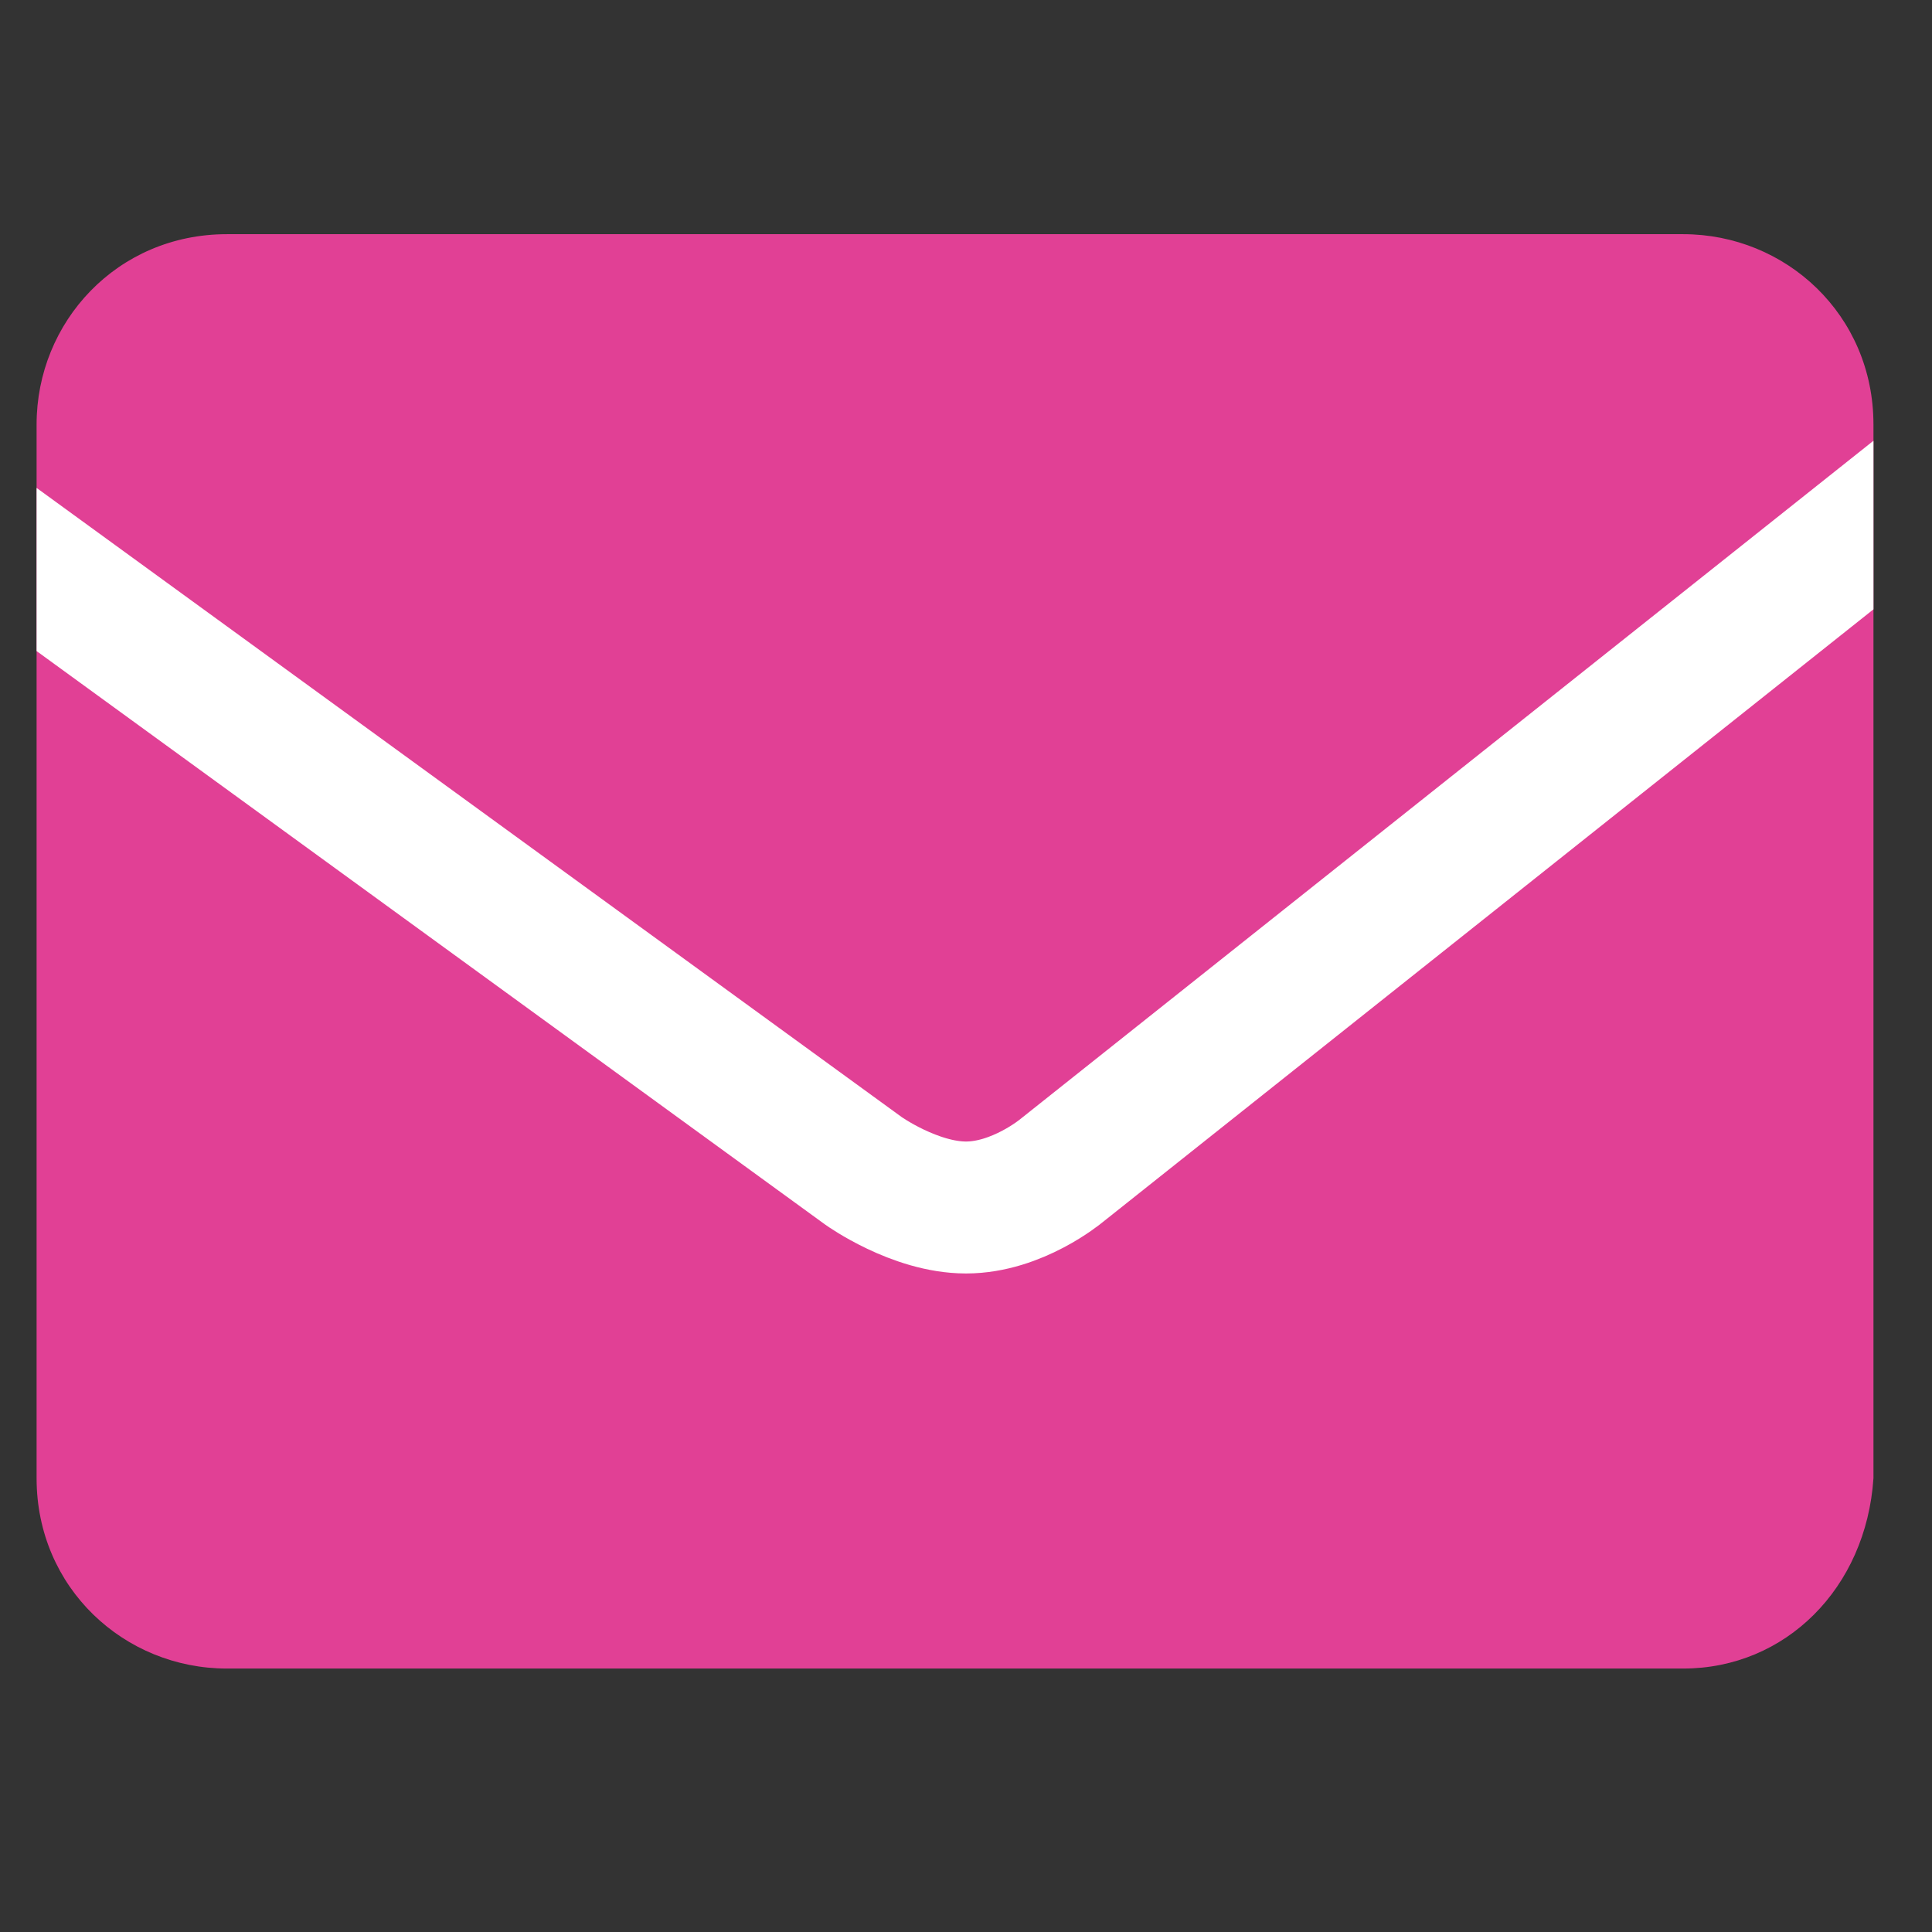
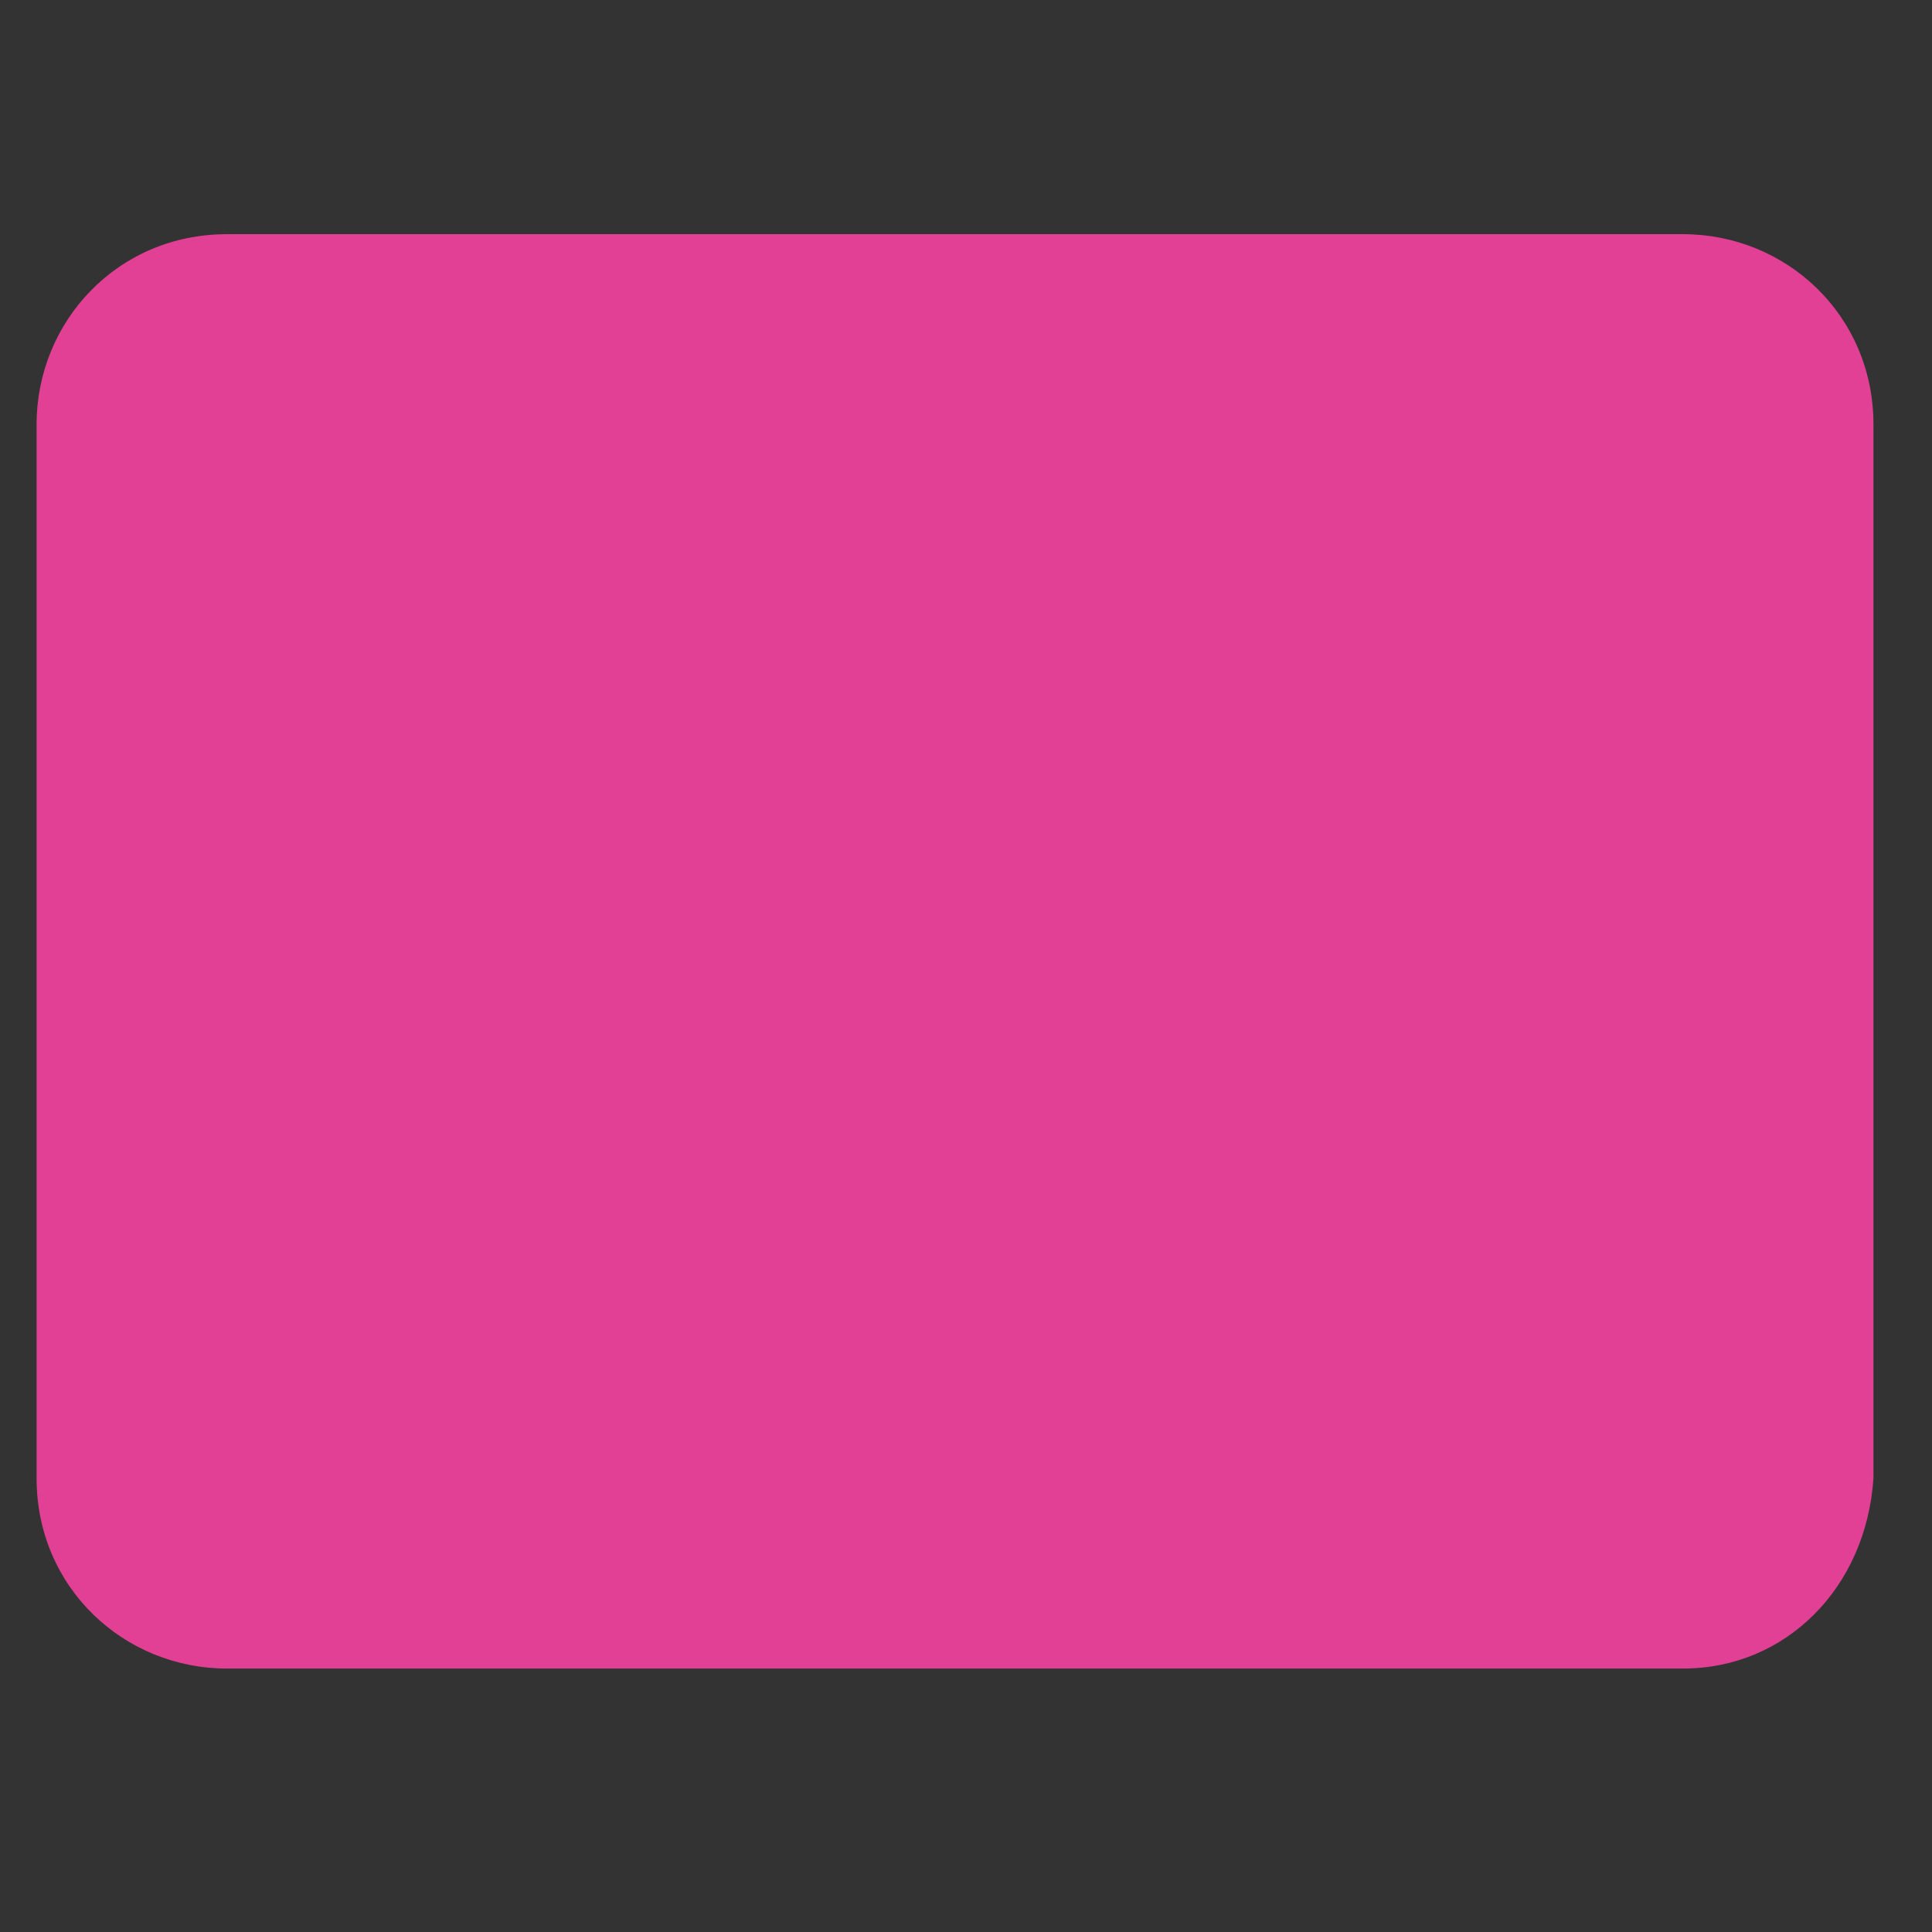
<svg xmlns="http://www.w3.org/2000/svg" xmlns:xlink="http://www.w3.org/1999/xlink" version="1.1" id="Layer_1" x="0px" y="0px" viewBox="0 0 26.4 26.4" style="enable-background:new 0 0 26.4 26.4;" xml:space="preserve">
  <rect x="0" y="0" width="26.4" height="26.4" fill="#333333" stroke="none" />
  <style type="text/css">
	.st0{fill:#E14095;}
	.st1{clip-path:url(#SVGID_2_);fill:none;stroke:#FFFFFF;stroke-width:1.803;stroke-miterlimit:10;}
</style>
  <path class="st0" d="M23,22.8H3.1c-1.4,0-2.6-1.1-2.6-2.6V5.8c0-1.4,1.1-2.6,2.6-2.6H23c1.4,0,2.6,1.1,2.6,2.6v14.4  C25.5,21.7,24.4,22.8,23,22.8z" />
  <g>
    <defs>
      <path id="SVGID_1_" d="M23,22.8H3.1c-1.4,0-2.6-1.1-2.6-2.6V5.8c0-1.4,1.1-2.6,2.6-2.6H23c1.4,0,2.6,1.1,2.6,2.6v14.4    C25.5,21.7,24.4,22.8,23,22.8z" />
    </defs>
    <clipPath id="SVGID_2_">
      <use xlink:href="#SVGID_1_" style="overflow:visible;" />
    </clipPath>
-     <path class="st1" d="M-1.4,6.4L11.8,16c0,0,0.7,0.5,1.4,0.5c0.7,0,1.3-0.5,1.3-0.5l12.2-9.7" />
  </g>
</svg>